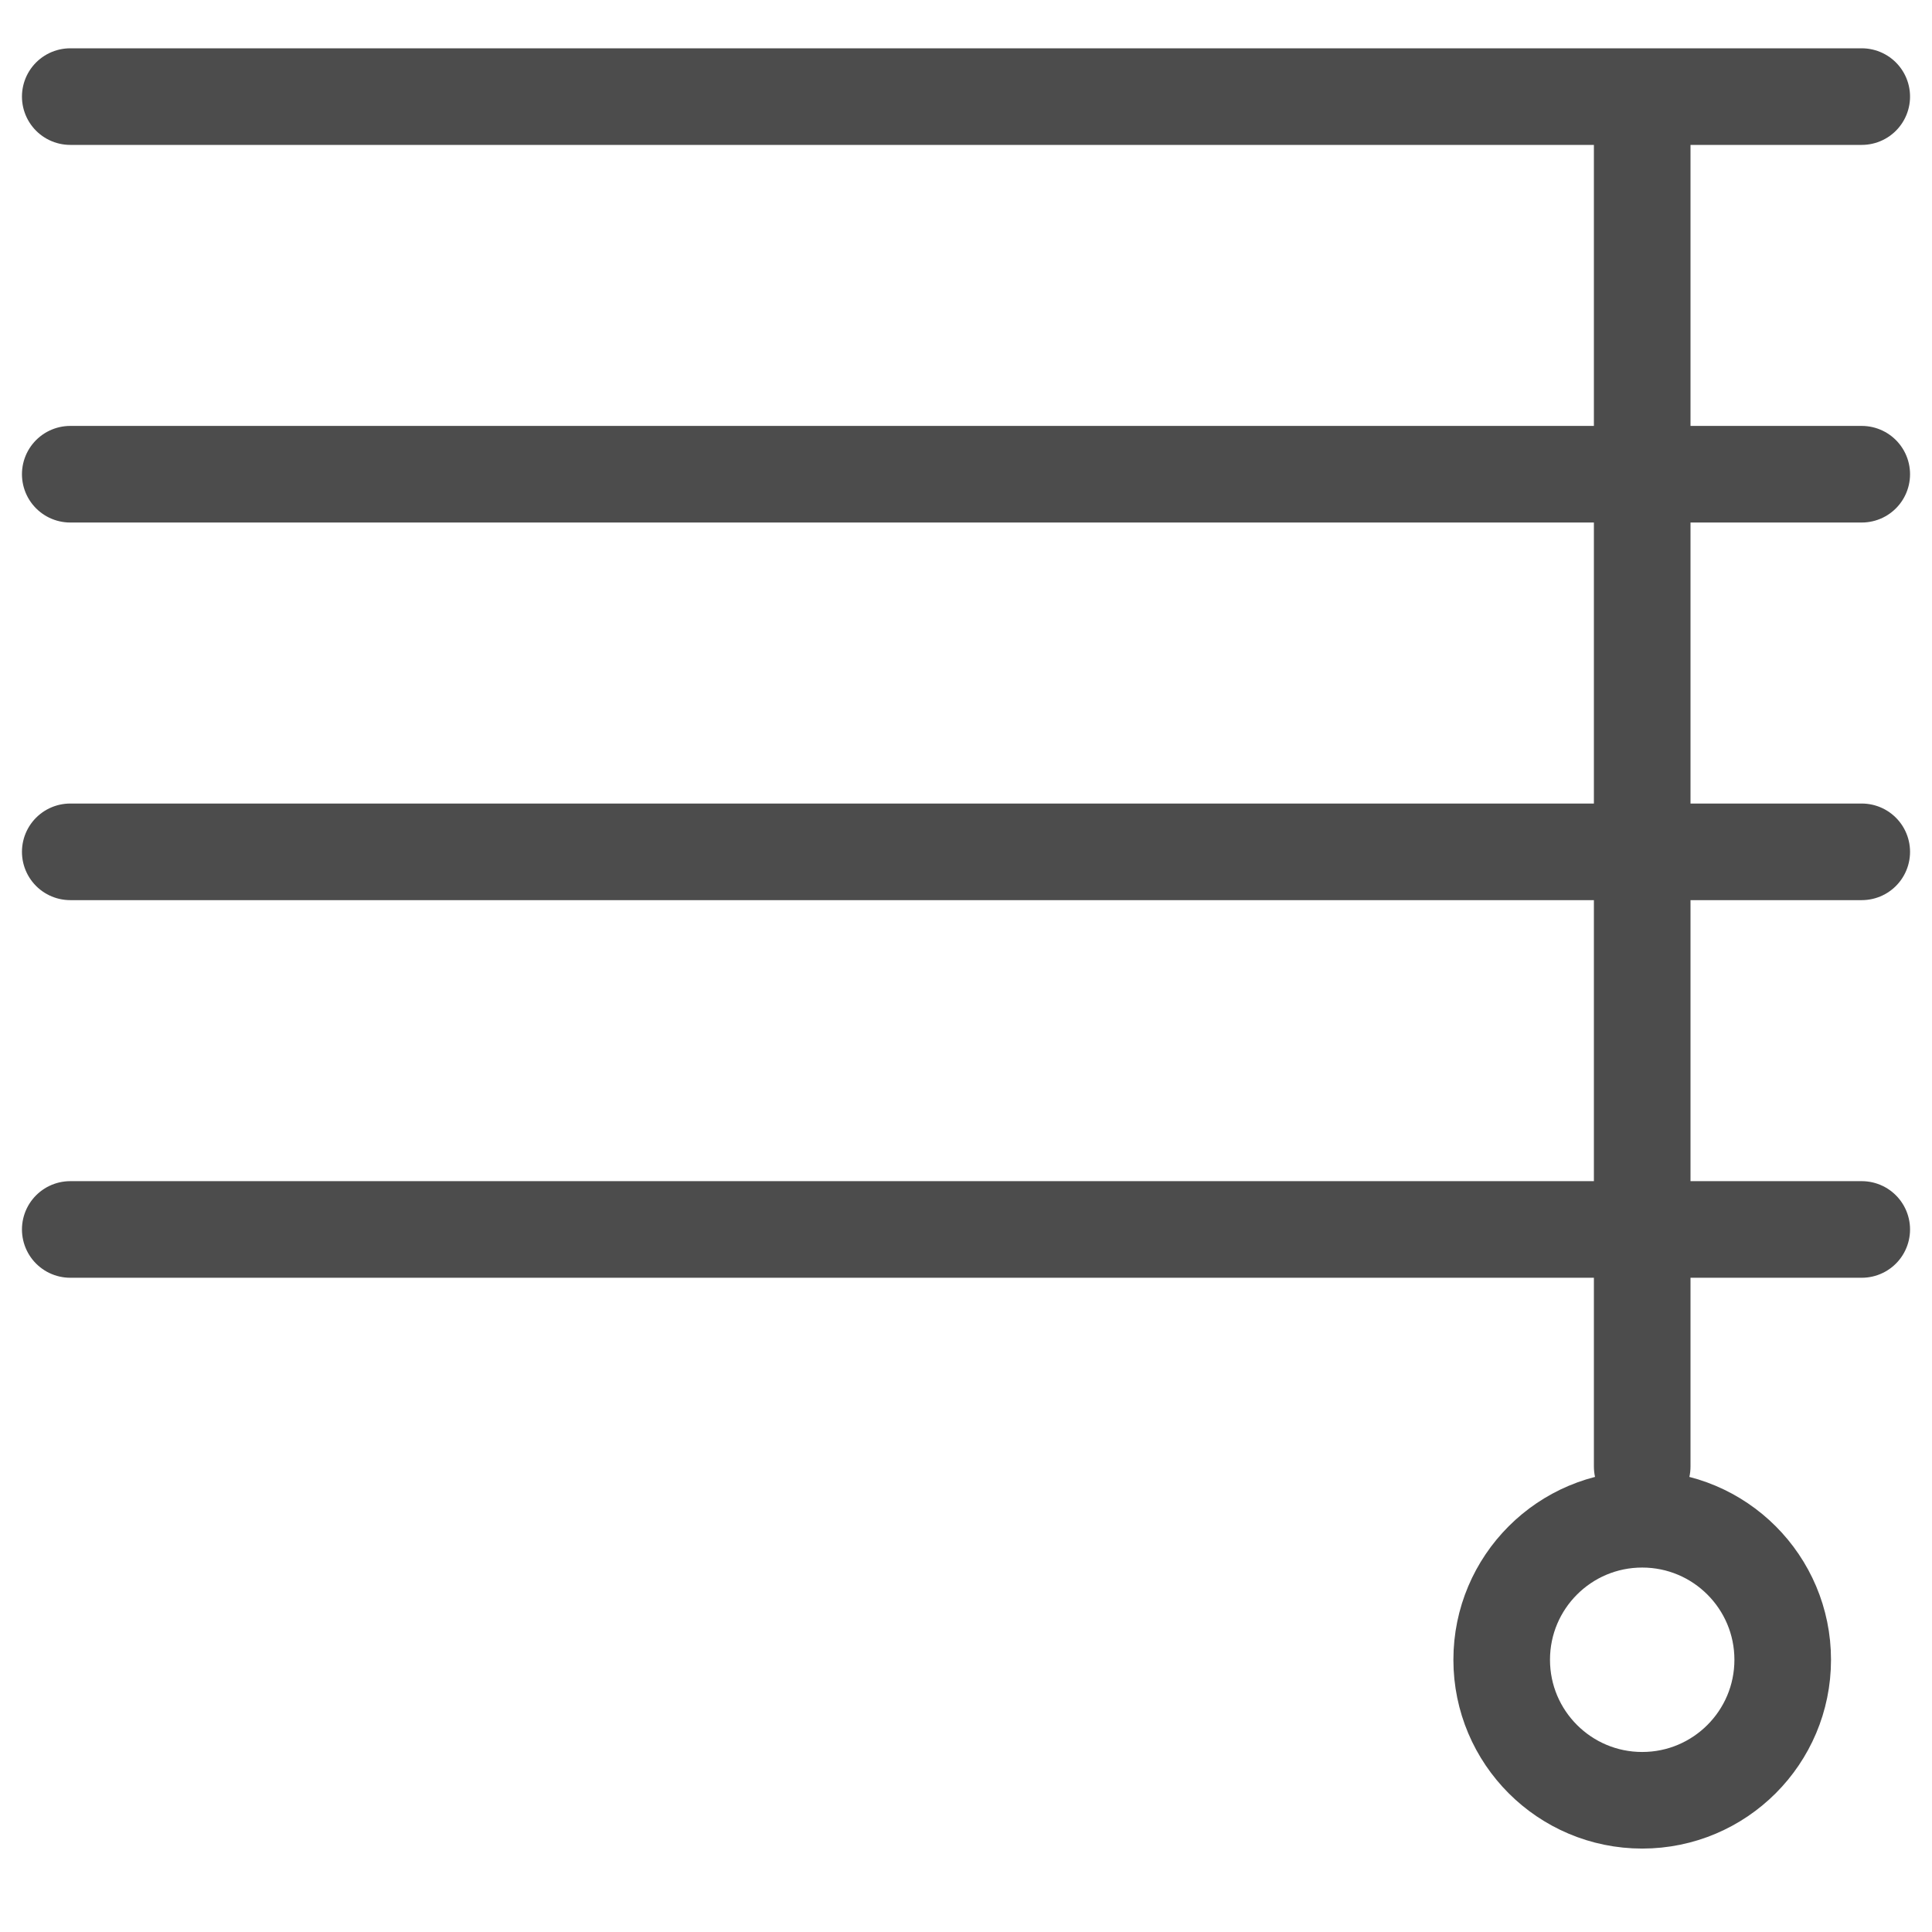
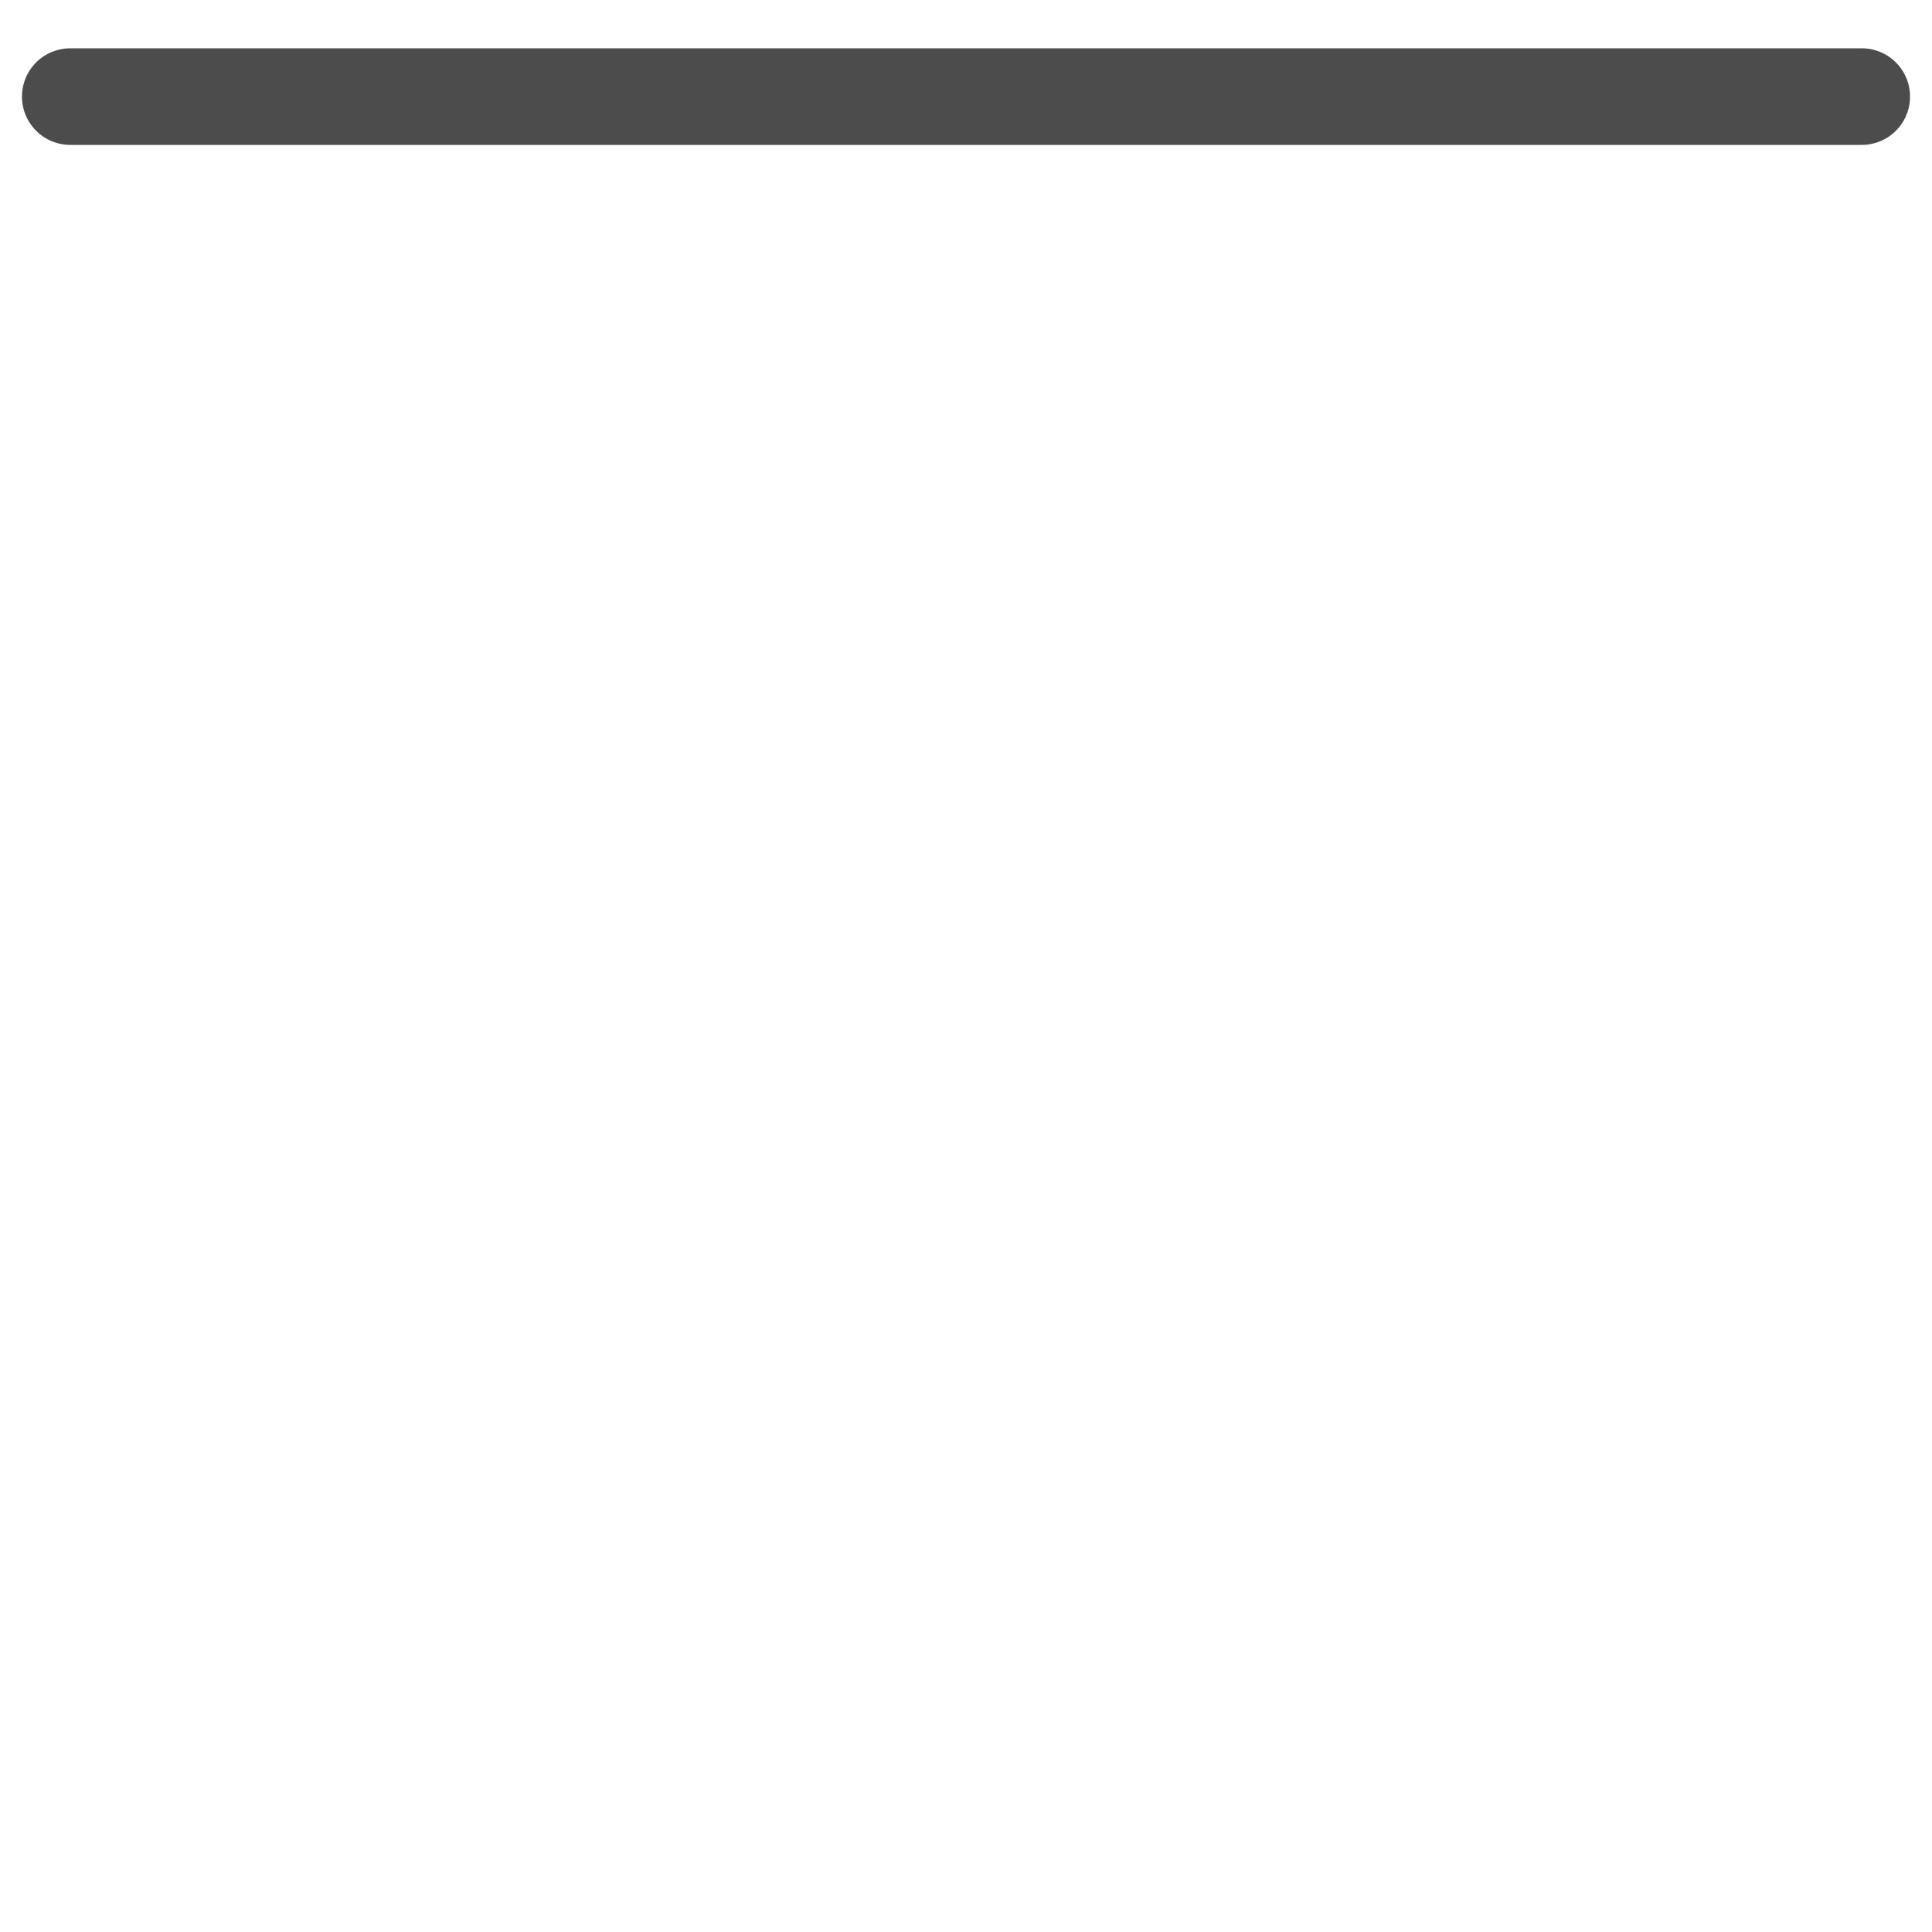
<svg xmlns="http://www.w3.org/2000/svg" width="22px" height="22px" viewBox="0 0 22 22" version="1.1">
  <title>blinds</title>
  <desc>Created with Sketch.</desc>
  <g id="Page-1" stroke="none" stroke-width="1" fill="none" fill-rule="evenodd" stroke-linecap="round">
    <g id="blinds" stroke="#4C4C4C" stroke-width="1.1">
      <path d="M0.8,1.1 L21.2,1.1" id="Path" />
-       <path d="M0.8,5.4 L21.2,5.4" id="Path" />
-       <path d="M0.8,9.7 L21.2,9.7" id="Path" />
-       <path d="M0.8,14 L21.2,14" id="Path" />
-       <path d="M18.7,1.6 L18.7,16.7" id="Path" />
-       <circle id="Oval" cx="18.7" cy="18.9" r="1.6" />
    </g>
  </g>
</svg>